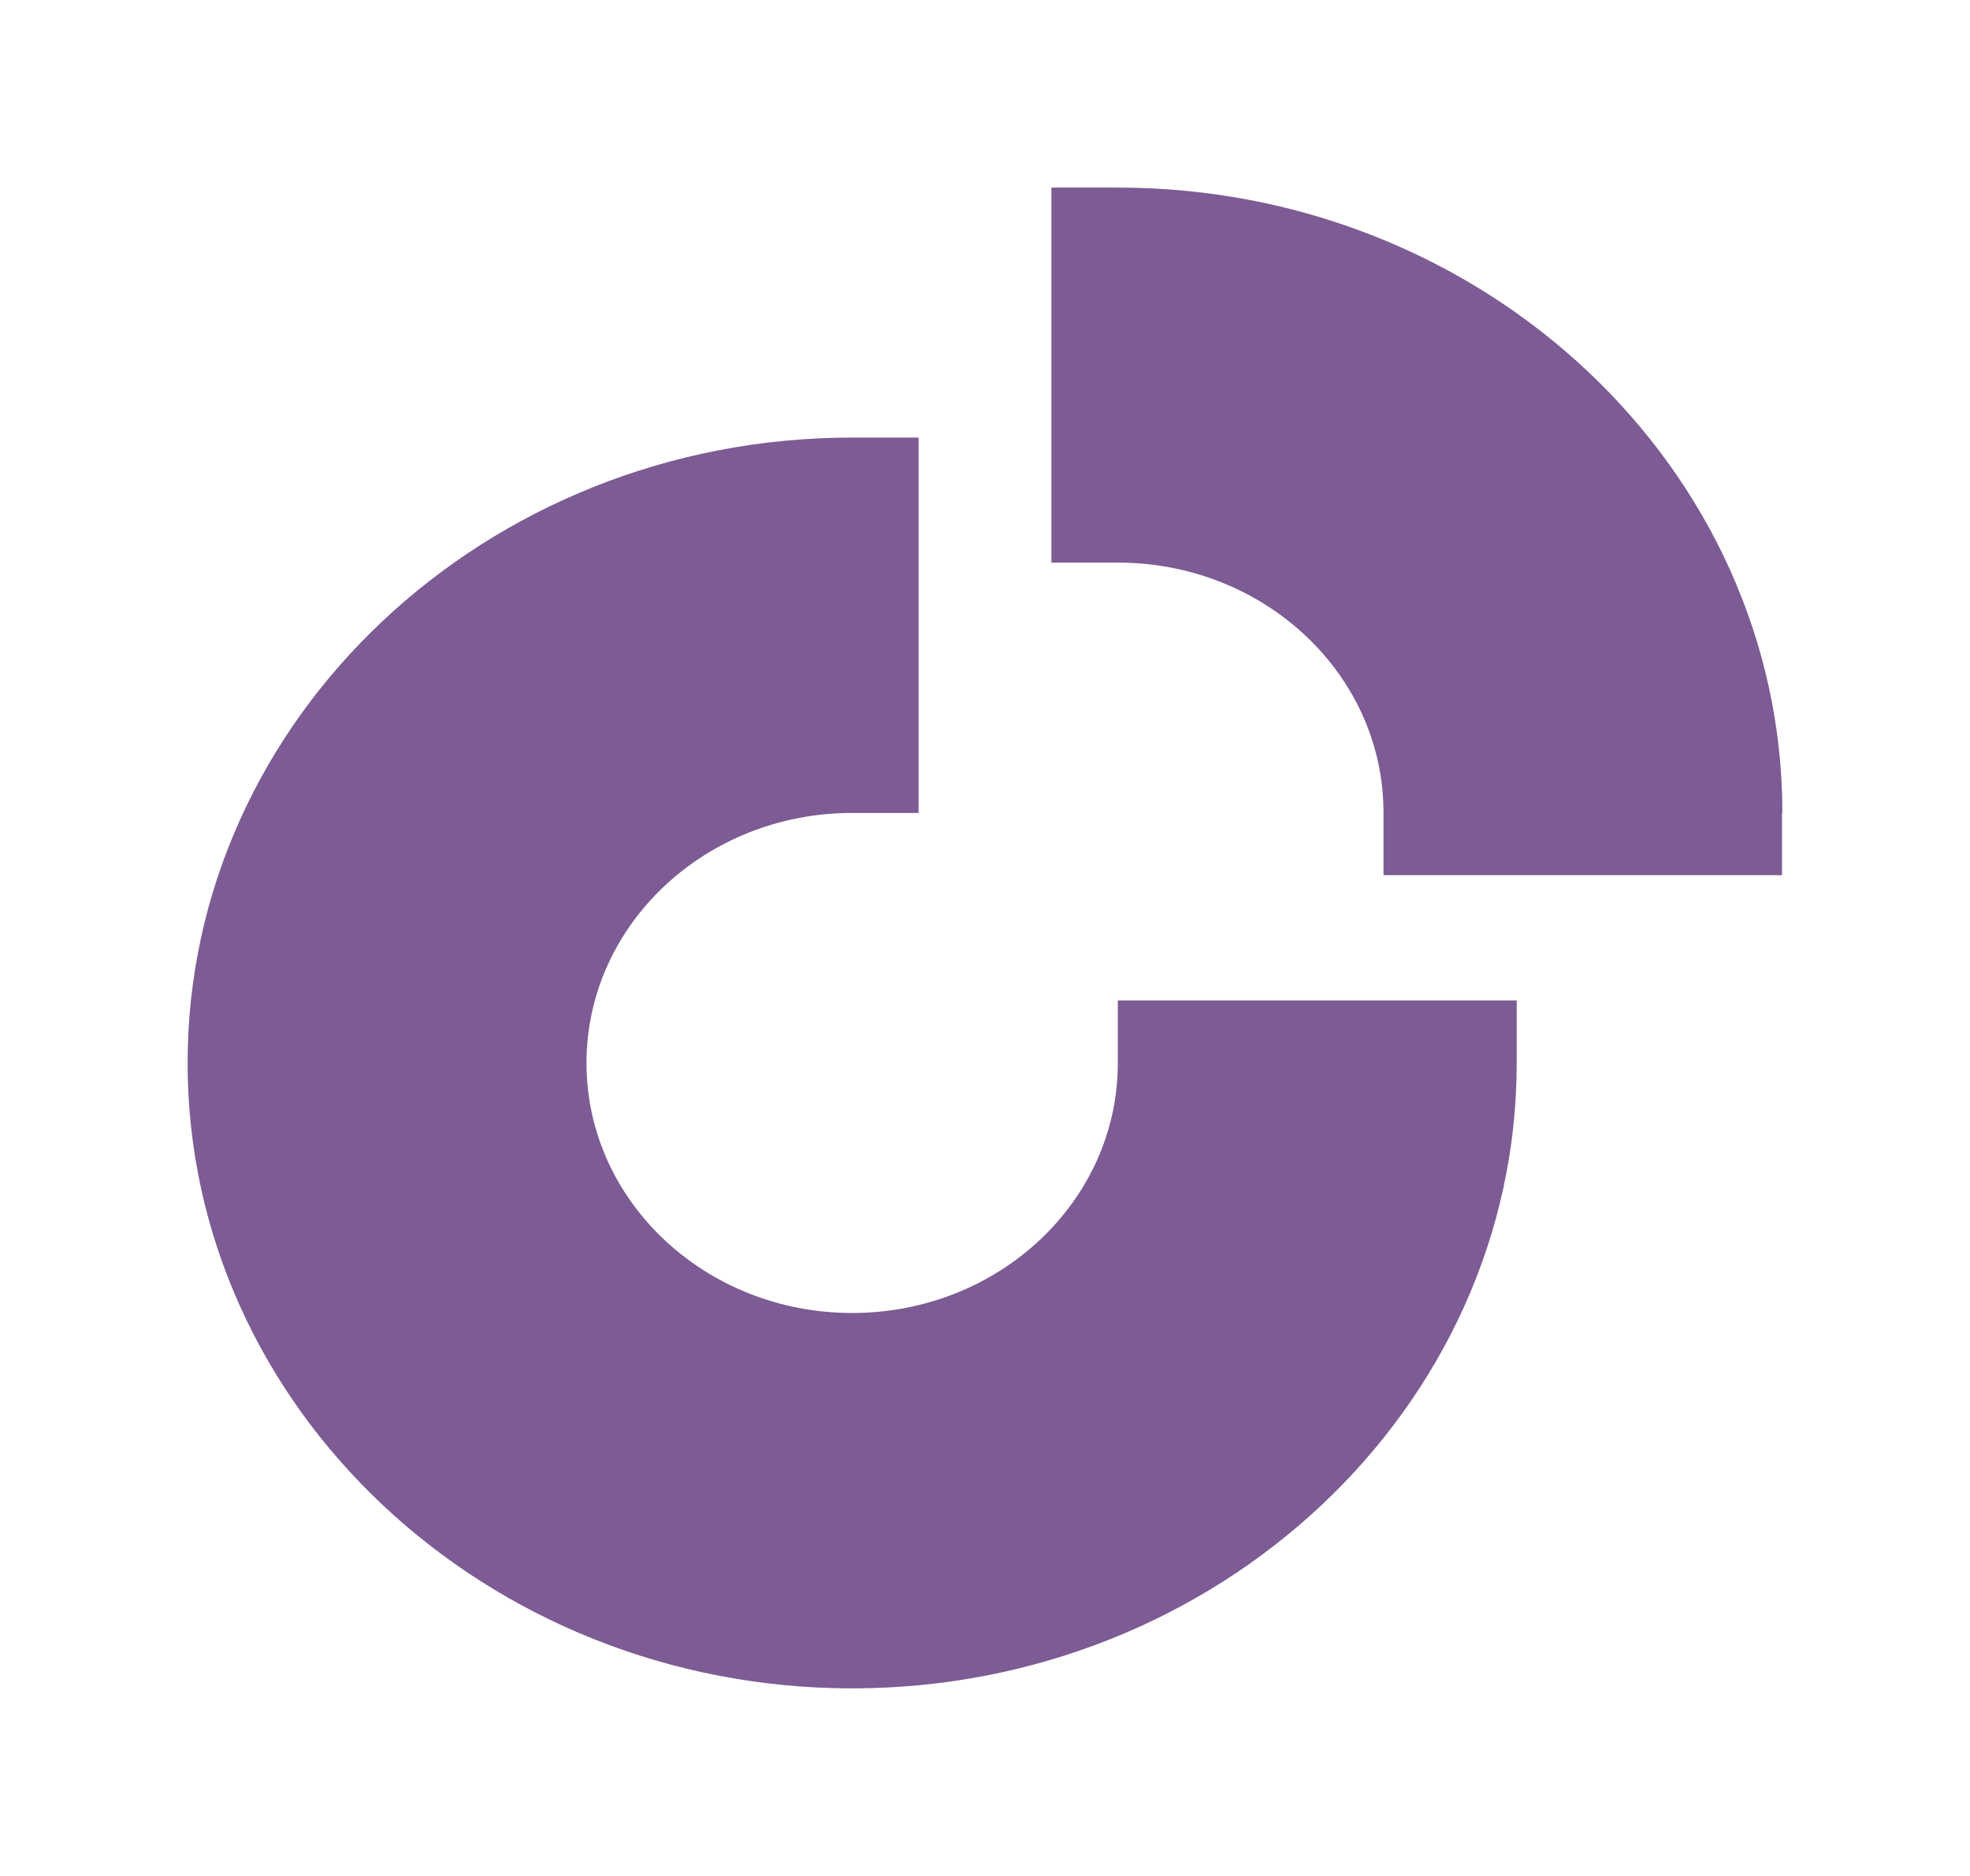
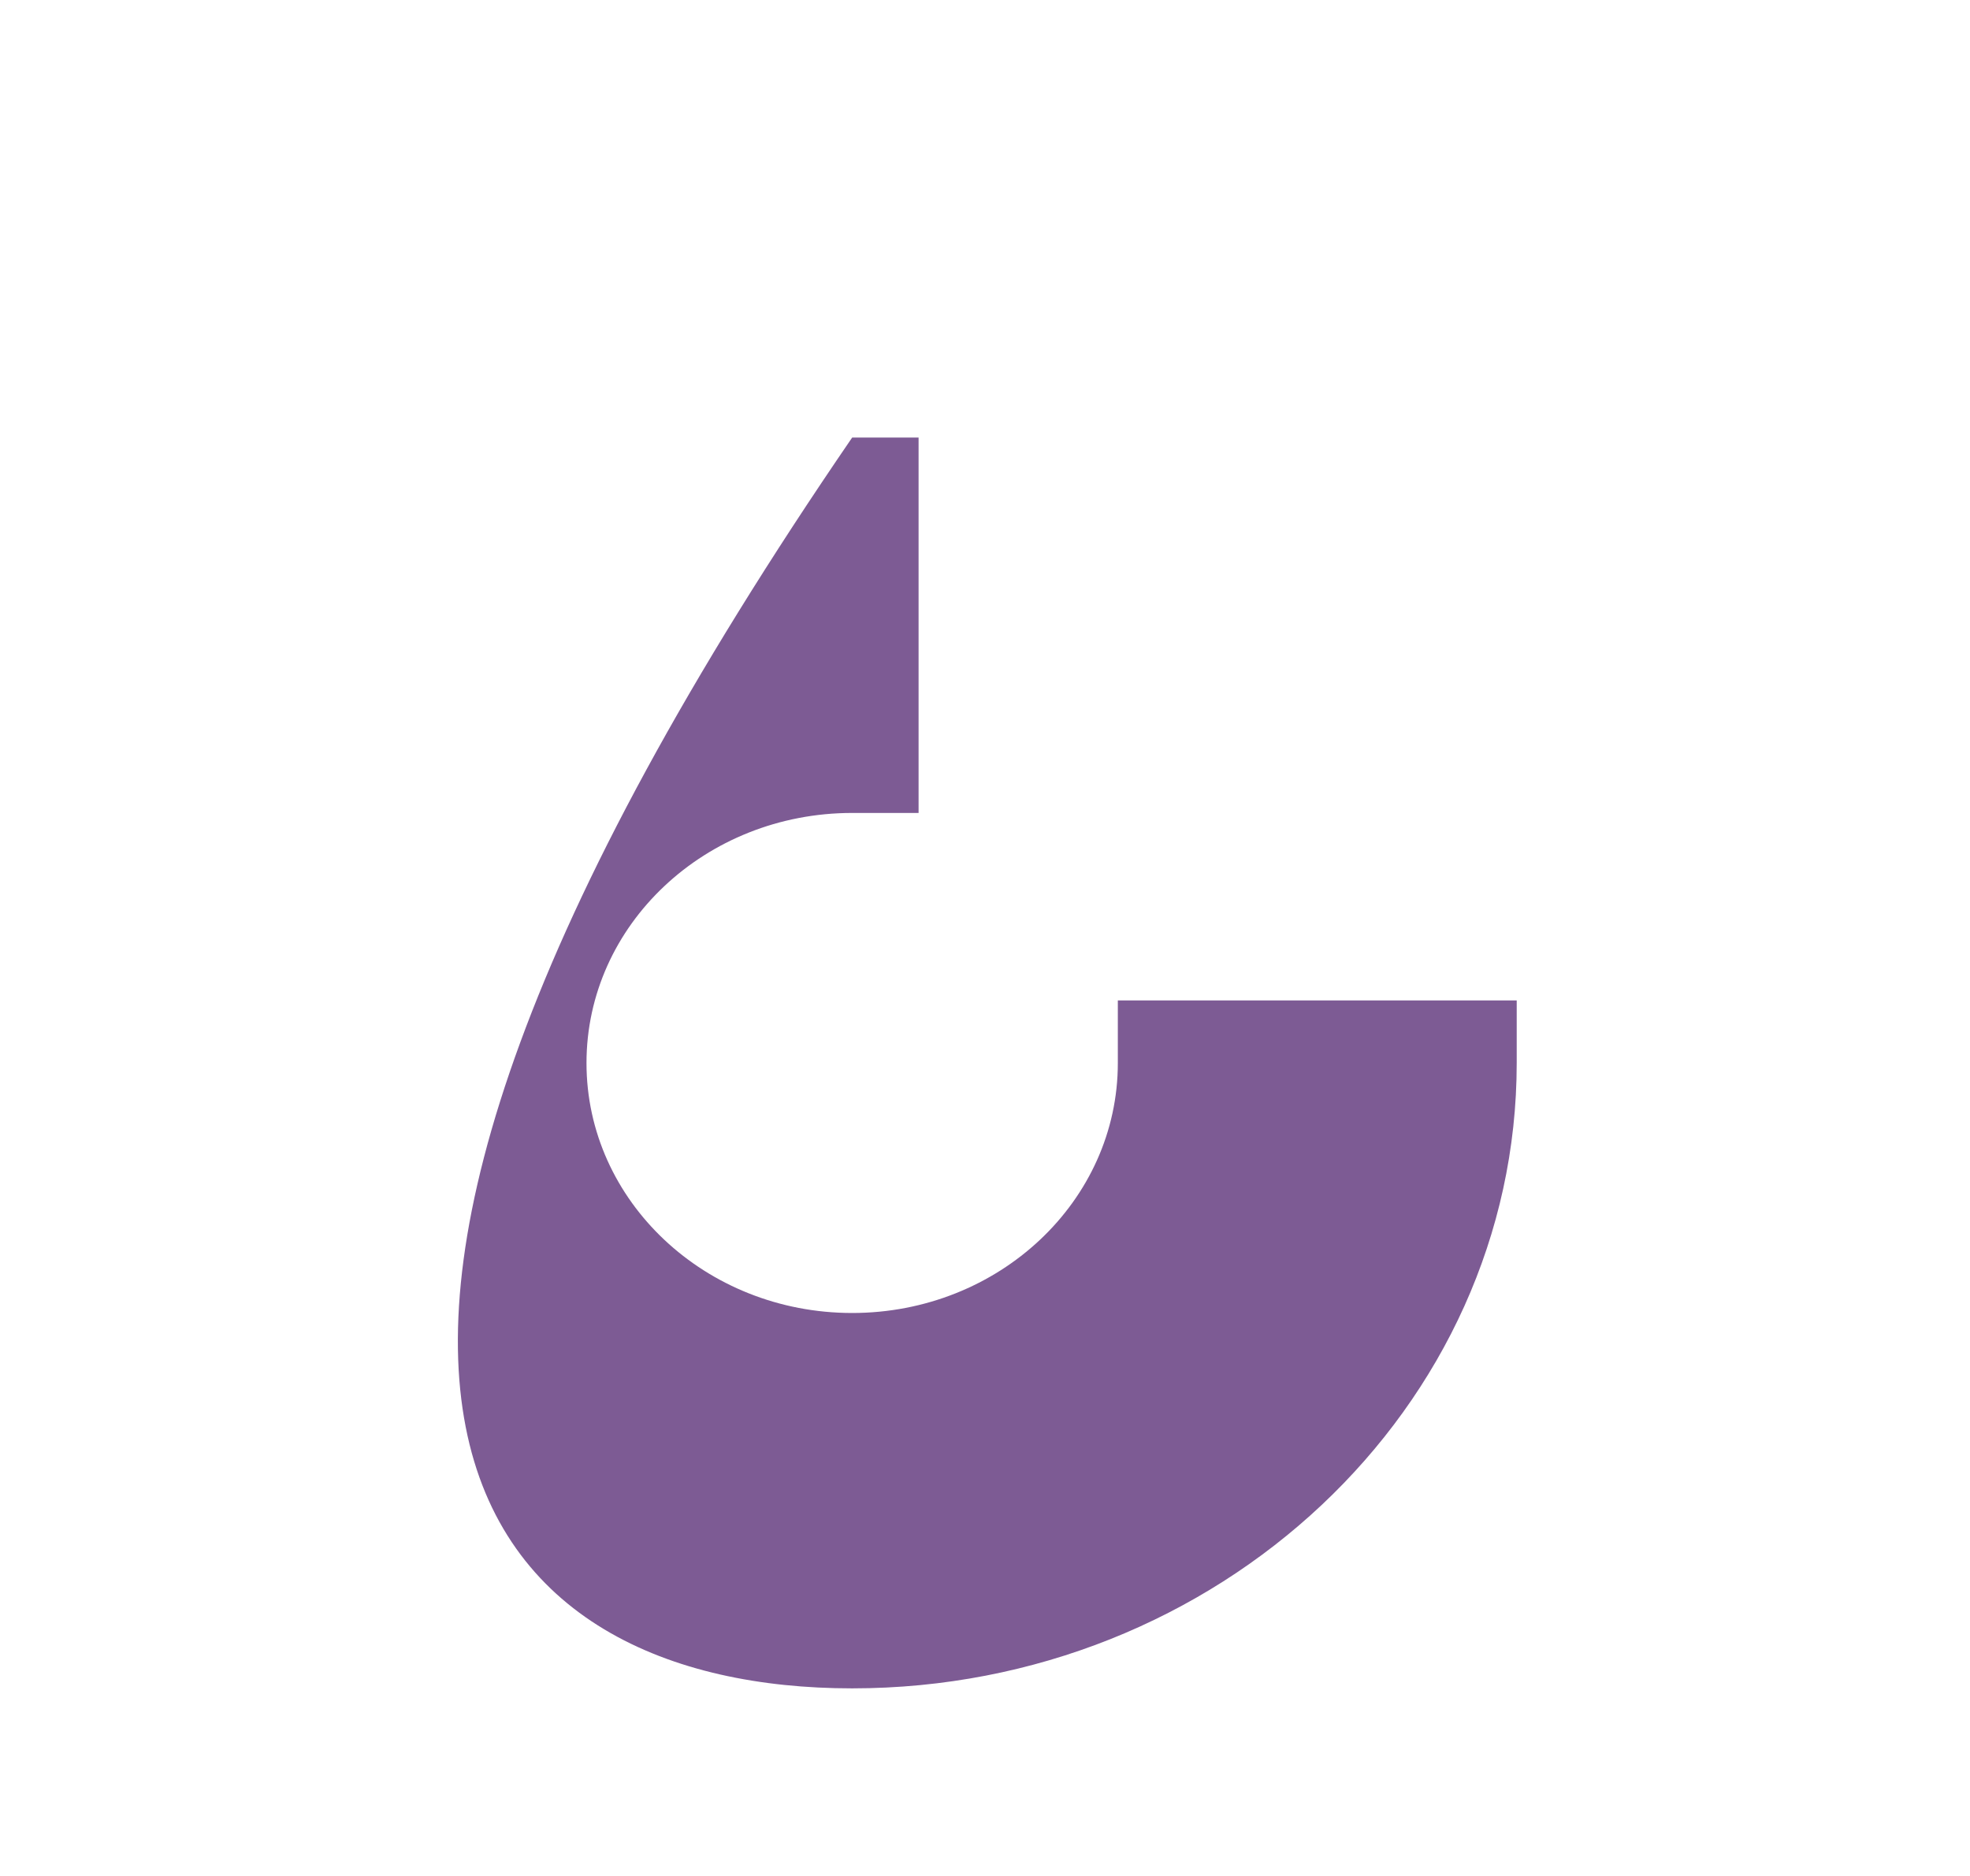
<svg xmlns="http://www.w3.org/2000/svg" width="21" height="20" viewBox="0 0 21 20" fill="none">
-   <path d="M19 8.667C19 4.993 15.819 2 11.916 2H11.208V5.998H11.916C13.48 5.998 14.748 7.191 14.748 8.664V9.33H18.996V8.667H19Z" fill="#7D5B94" />
-   <path d="M9.084 8.667H9.792V4.665H9.084C5.181 4.665 2 7.659 2 11.333C2 15.007 5.181 18 9.084 18C12.987 18 16.168 15.007 16.168 11.333V10.666H11.916V11.333C11.916 12.805 10.648 13.998 9.084 13.998C7.52 13.998 6.252 12.805 6.252 11.333C6.252 9.86 7.52 8.667 9.084 8.667Z" fill="#7D5B94" />
+   <path d="M9.084 8.667H9.792V4.665H9.084C2 15.007 5.181 18 9.084 18C12.987 18 16.168 15.007 16.168 11.333V10.666H11.916V11.333C11.916 12.805 10.648 13.998 9.084 13.998C7.52 13.998 6.252 12.805 6.252 11.333C6.252 9.86 7.52 8.667 9.084 8.667Z" fill="#7D5B94" />
</svg>